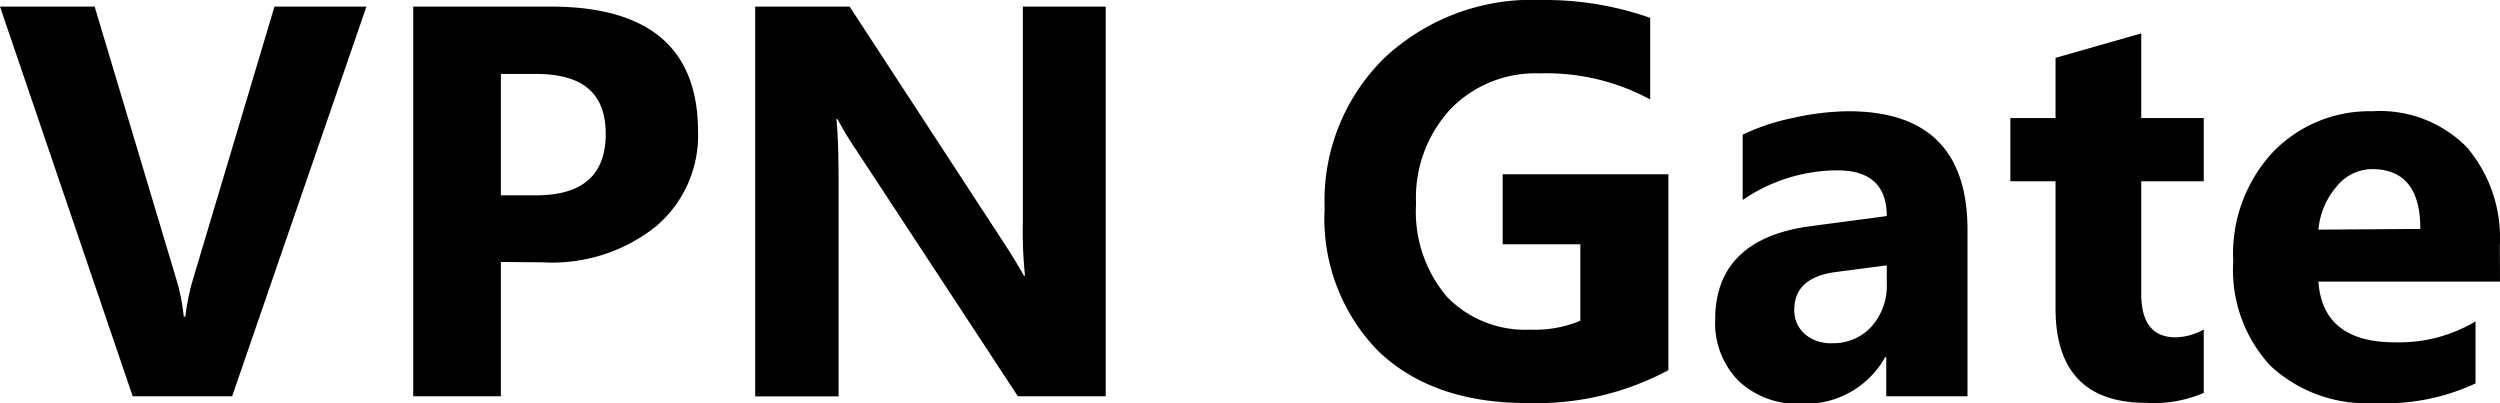
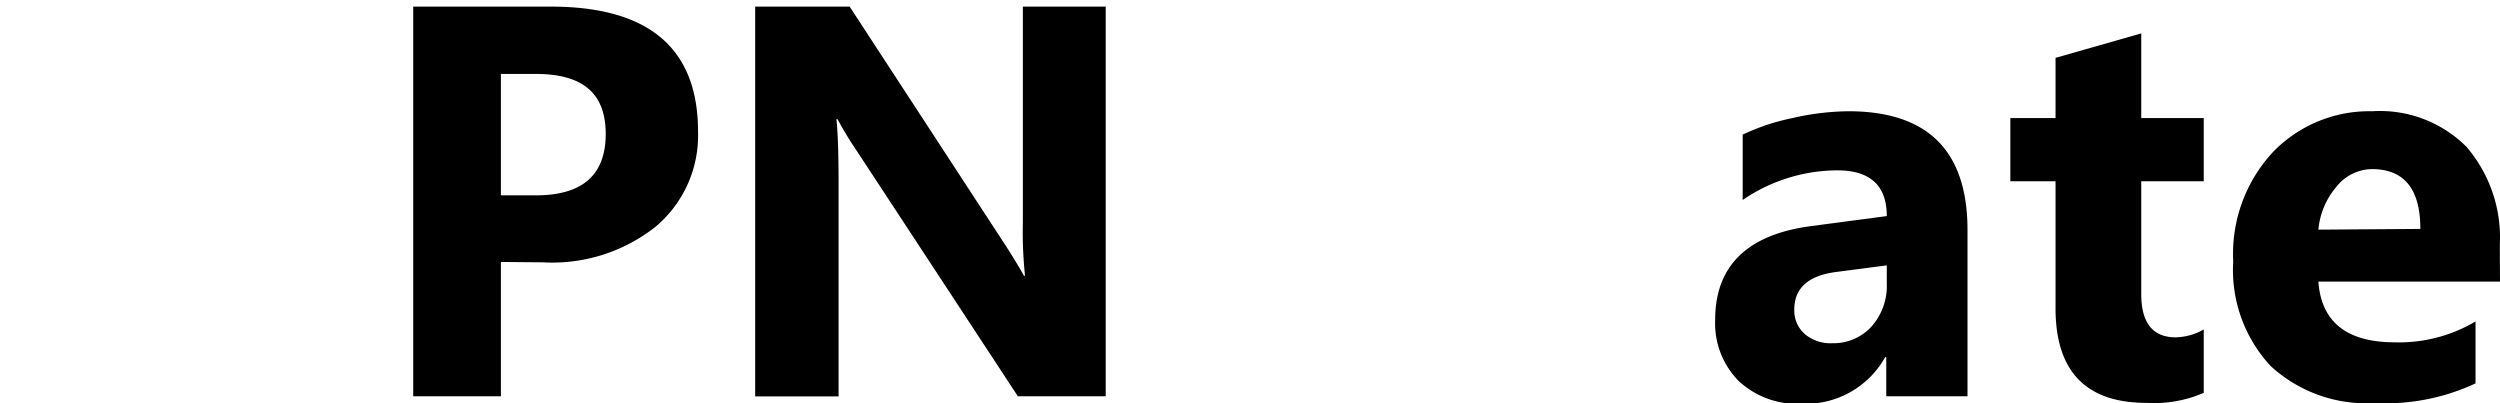
<svg xmlns="http://www.w3.org/2000/svg" id="Layer_1" data-name="Layer 1" viewBox="0 0 140 22.57">
-   <path d="M20.52.37,13,22.19H7.43L0,.37H5.3L9.85,15.56a11,11,0,0,1,.44,2.17h.09a12.4,12.4,0,0,1,.47-2.23L15.37.37Z" />
  <path d="M28.05,14.67v7.52H23.14V.37h7.7q8.25,0,8.25,7a6.67,6.67,0,0,1-2.37,5.32,9.32,9.32,0,0,1-6.32,2Zm0-10.53v6.8H30c2.62,0,3.92-1.14,3.92-3.44S32.61,4.14,30,4.14Z" />
  <path d="M61.92,22.19H57L48,8.48a19.48,19.48,0,0,1-1.1-1.81h-.06c.08.77.12,1.95.12,3.53v12H42.29V.37h5.29l8.67,13.28c.39.6.76,1.2,1.09,1.79h.06a23.75,23.75,0,0,1-.12-3V.37h4.64Z" />
-   <path d="M93.43,20.73a15.68,15.68,0,0,1-7.94,1.84q-5.26,0-8.31-2.91a10.61,10.61,0,0,1-3-8,11.19,11.19,0,0,1,3.32-8.39A12.08,12.08,0,0,1,86.3,0a17.85,17.85,0,0,1,6.11,1V5.57a12.18,12.18,0,0,0-6.18-1.46,6.6,6.6,0,0,0-5,2,7.3,7.3,0,0,0-1.93,5.3,7.35,7.35,0,0,0,1.73,5.21,6.09,6.09,0,0,0,4.67,1.84,6.59,6.59,0,0,0,2.8-.5V13.68H84.15V9.76h9.28Z" />
  <path d="M110.18,22.19h-4.55V20h-.06a5.1,5.1,0,0,1-4.65,2.61,4.81,4.81,0,0,1-3.56-1.28,4.6,4.6,0,0,1-1.31-3.43c0-3,1.79-4.77,5.38-5.24l4.23-.56c0-1.71-.93-2.56-2.77-2.56a9.42,9.42,0,0,0-5.3,1.66V7.54a12,12,0,0,1,2.75-.92,14.63,14.63,0,0,1,3.17-.39q6.67,0,6.67,6.65Zm-4.52-6.33v-1l-2.83.37c-1.57.2-2.35.91-2.35,2.11a1.75,1.75,0,0,0,.57,1.35,2.21,2.21,0,0,0,1.55.53,2.88,2.88,0,0,0,2.21-.94A3.43,3.43,0,0,0,105.66,15.86Z" />
  <path d="M123.41,22a7,7,0,0,1-3.21.56q-5.08,0-5.09-5.28V10.15h-2.53V6.61h2.53V3.24l4.8-1.37V6.61h3.5v3.54h-3.5v6.31c0,1.62.64,2.43,1.93,2.43a3.31,3.31,0,0,0,1.57-.44Z" />
  <path d="M140,15.77H129.83c.16,2.26,1.59,3.4,4.28,3.4A8.38,8.38,0,0,0,138.63,18v3.47A11.89,11.89,0,0,1,133,22.57a7.9,7.9,0,0,1-5.86-2.09,7.9,7.9,0,0,1-2.08-5.84,8.37,8.37,0,0,1,2.25-6.15,7.5,7.5,0,0,1,5.54-2.26,6.84,6.84,0,0,1,5.28,2,7.81,7.81,0,0,1,1.86,5.5Zm-4.46-2.95q0-3.35-2.71-3.35a2.58,2.58,0,0,0-2,1,4.28,4.28,0,0,0-1,2.39Z" />
</svg>